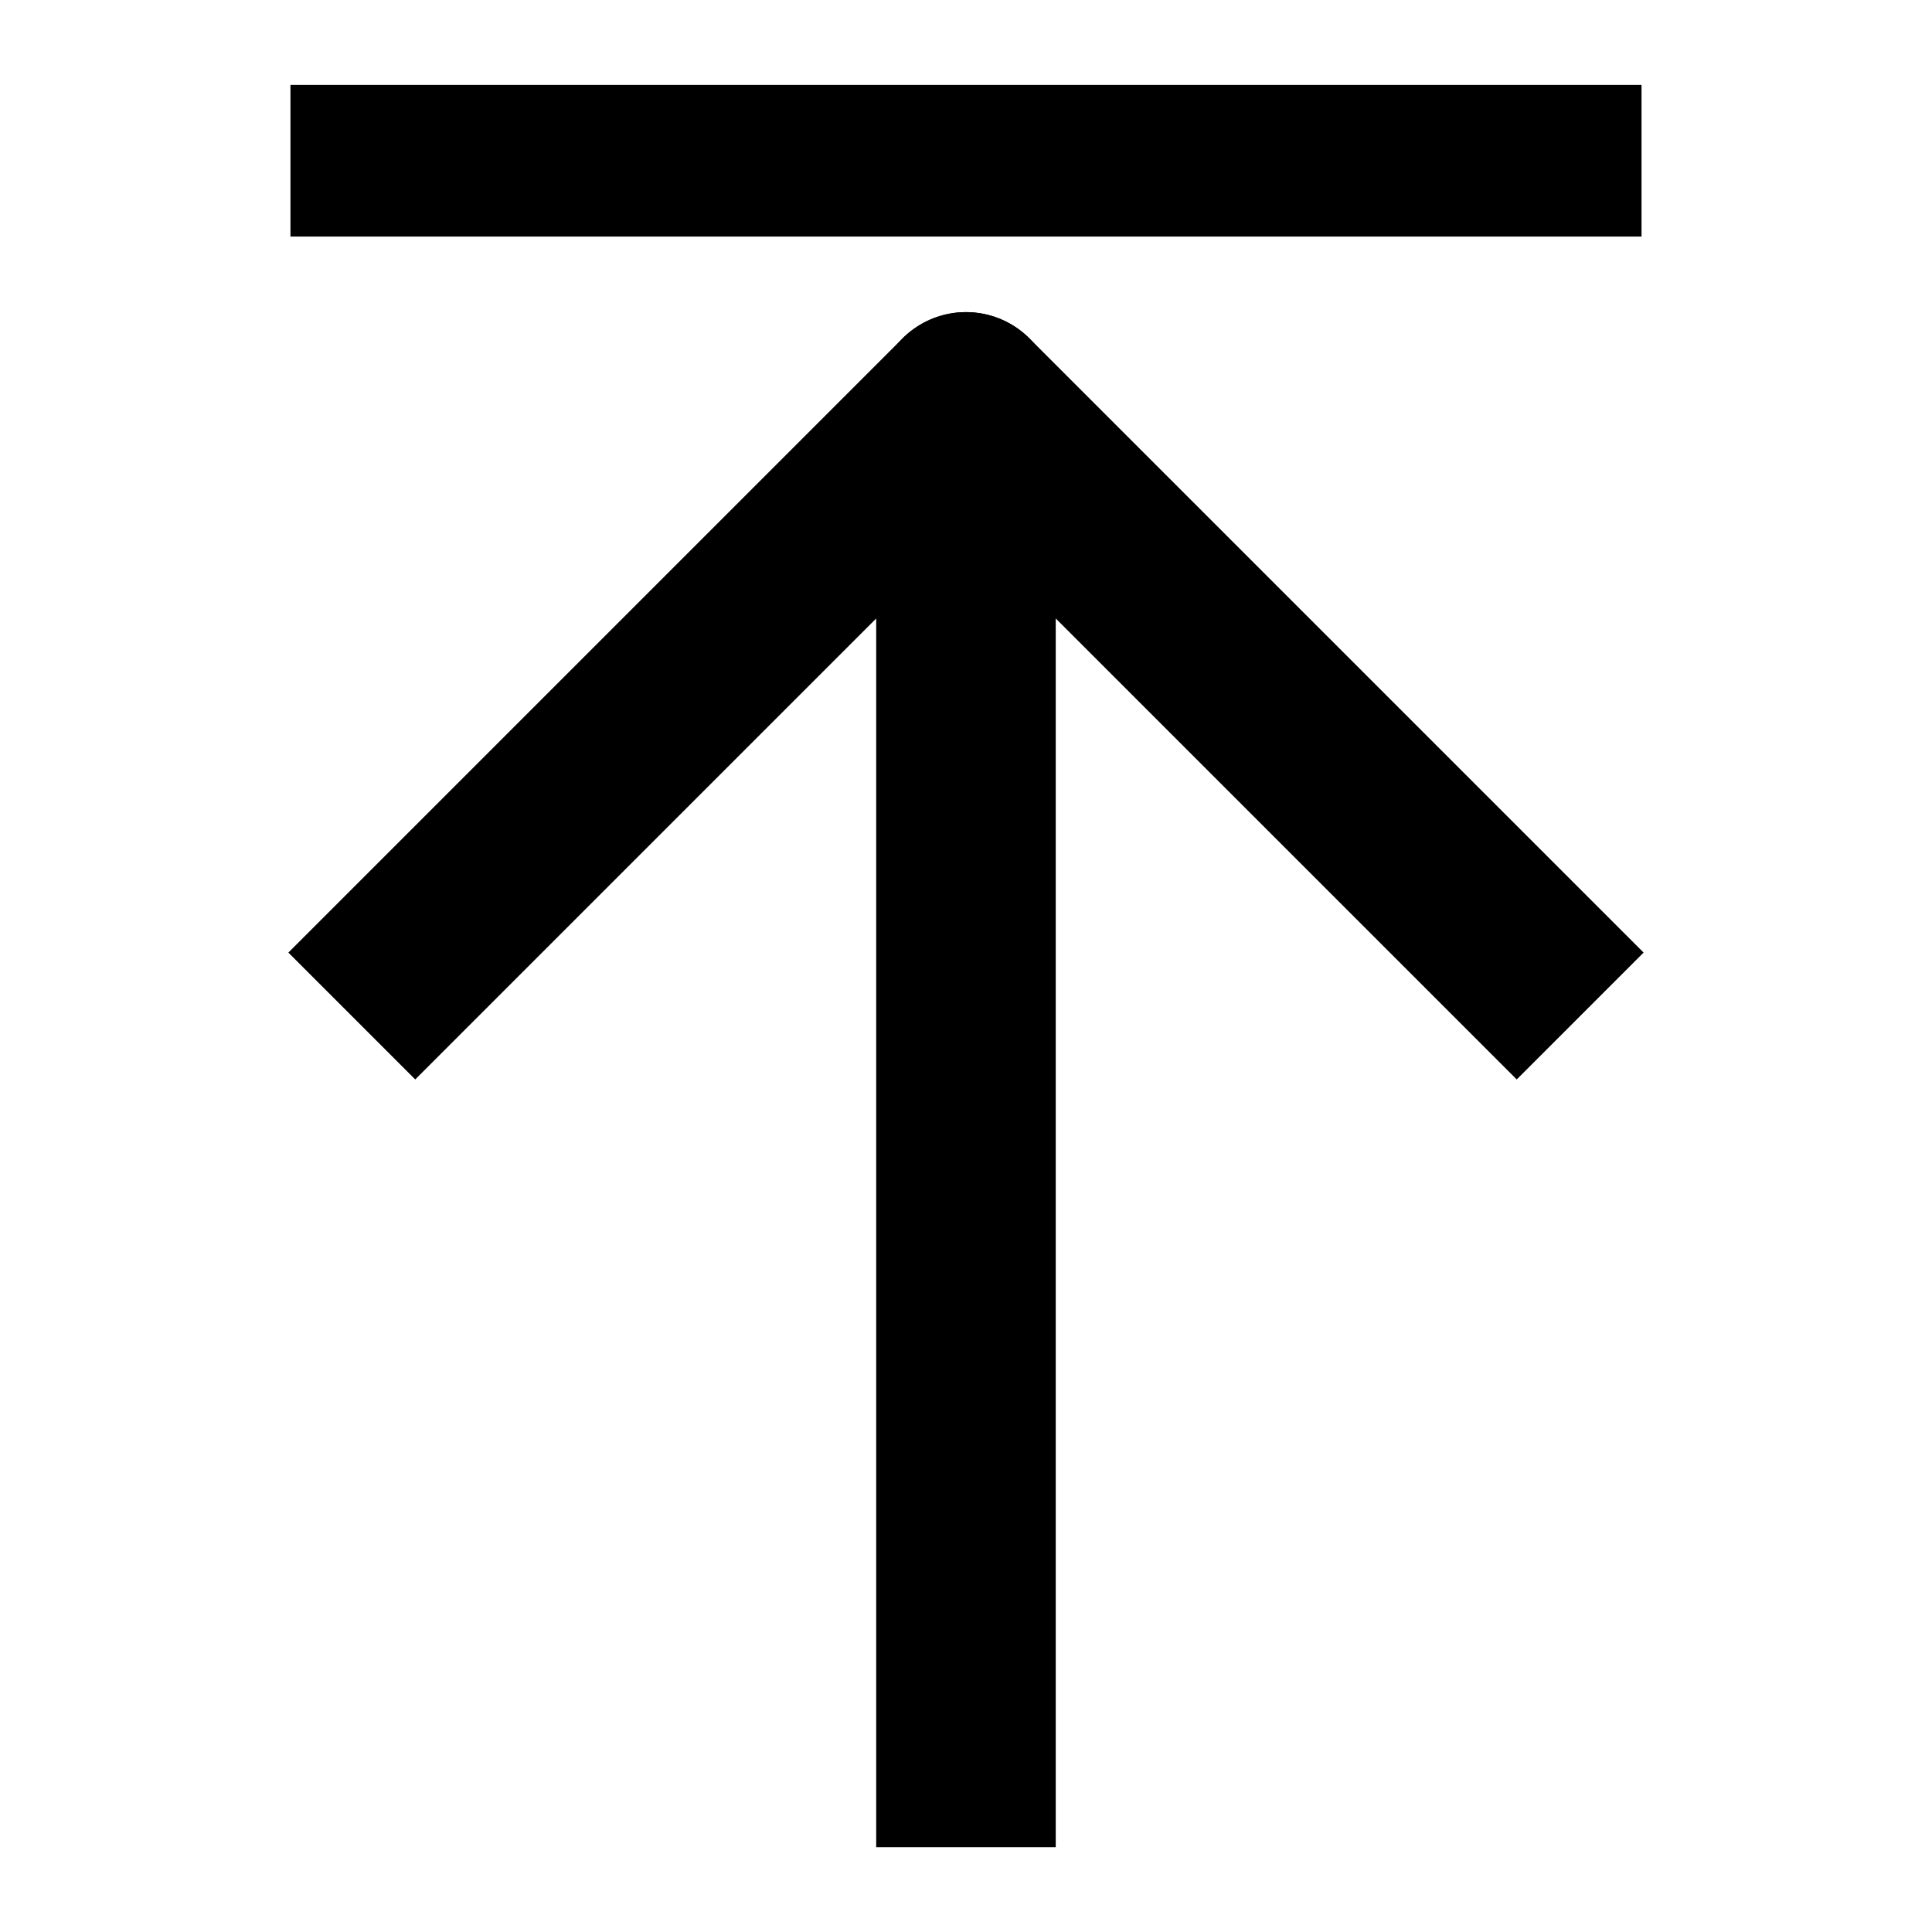
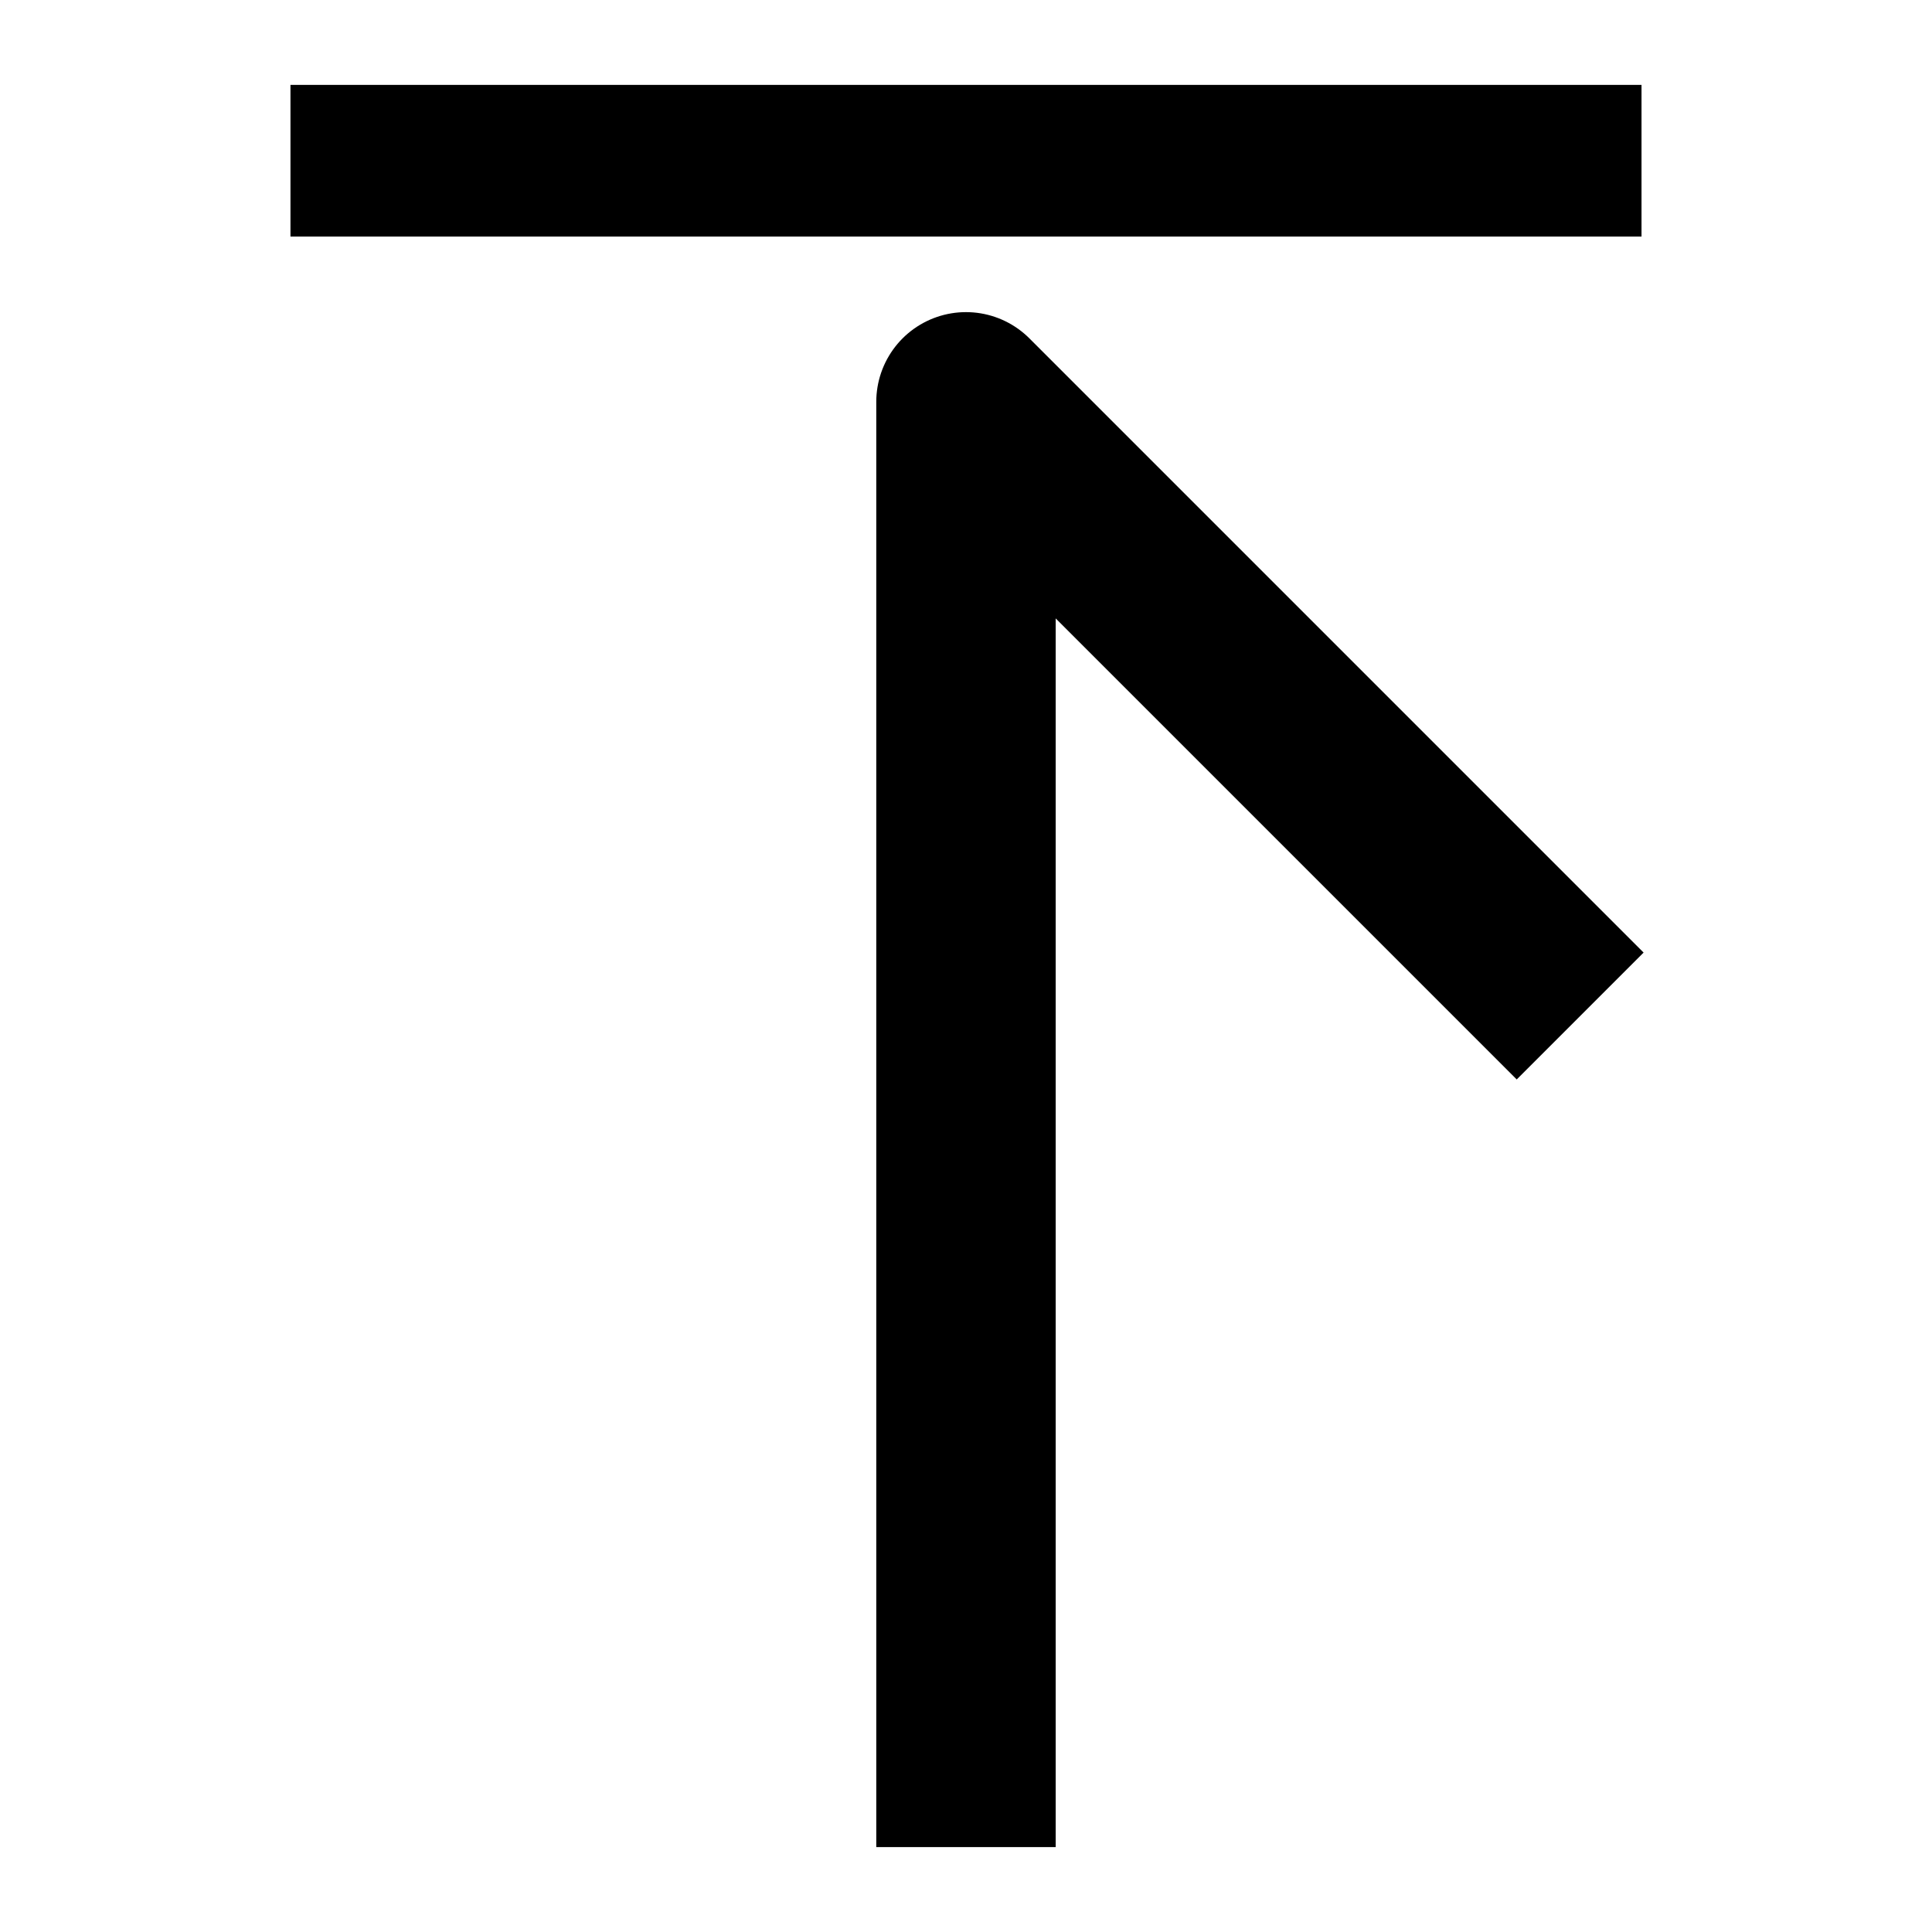
<svg xmlns="http://www.w3.org/2000/svg" xmlns:ns1="http://www.inkscape.org/namespaces/inkscape" xmlns:ns2="http://sodipodi.sourceforge.net/DTD/sodipodi-0.dtd" width="129.214mm" height="129.214mm" viewBox="0 0 129.214 129.214" version="1.1" id="svg1" ns1:version="1.3 (0e150ed6c4, 2023-07-21)" ns2:docname="up.svg">
  <ns2:namedview id="namedview1" pagecolor="#ffffff" bordercolor="#000000" borderopacity="0.25" ns1:showpageshadow="2" ns1:pageopacity="0.0" ns1:pagecheckerboard="0" ns1:deskcolor="#d1d1d1" ns1:document-units="mm" ns1:zoom="0.37345668" ns1:cx="144.59509" ns1:cy="103.09094" ns1:window-width="1366" ns1:window-height="694" ns1:window-x="0" ns1:window-y="0" ns1:window-maximized="1" ns1:current-layer="layer1" showgrid="false" />
  <defs id="defs1" />
  <g ns1:label="Layer 1" ns1:groupmode="layer" id="layer1" transform="translate(-9.534,-20.549)">
    <rect style="display:none;fill:none;stroke:#000000;stroke-width:12;stroke-linecap:round;stroke-linejoin:round" id="rect1" width="112.243" height="112.243" x="178.736" y="105.809" />
    <path style="display:none;fill:none;stroke:#000000;stroke-width:12;stroke-linecap:square;stroke-linejoin:miter" d="M 18.019,29.034 130.262,141.277" id="path4" />
-     <path style="display:none;fill:none;stroke:#000000;stroke-width:12;stroke-linecap:square;stroke-linejoin:miter" d="M 18.019,141.277 130.262,29.034" id="path5" />
    <g id="g10" transform="translate(0,-0.418)">
      <path style="fill:none;stroke:#000000;stroke-width:10.145;stroke-linecap:square;stroke-linejoin:miter" d="M 34.033,31.717 H 114.248" id="path1" />
      <g id="g9" transform="translate(6,-16.016)">
-         <path style="fill:none;stroke:#000000;stroke-width:12;stroke-linecap:square;stroke-linejoin:round" d="M 68.14,154.52 V 63.858 L 31.306,100.692" id="path8" />
        <path style="fill:none;stroke:#000000;stroke-width:12;stroke-linecap:square;stroke-linejoin:round" d="M 68.14,154.52 V 63.858 l 36.834,36.834" id="path9" />
      </g>
    </g>
  </g>
</svg>